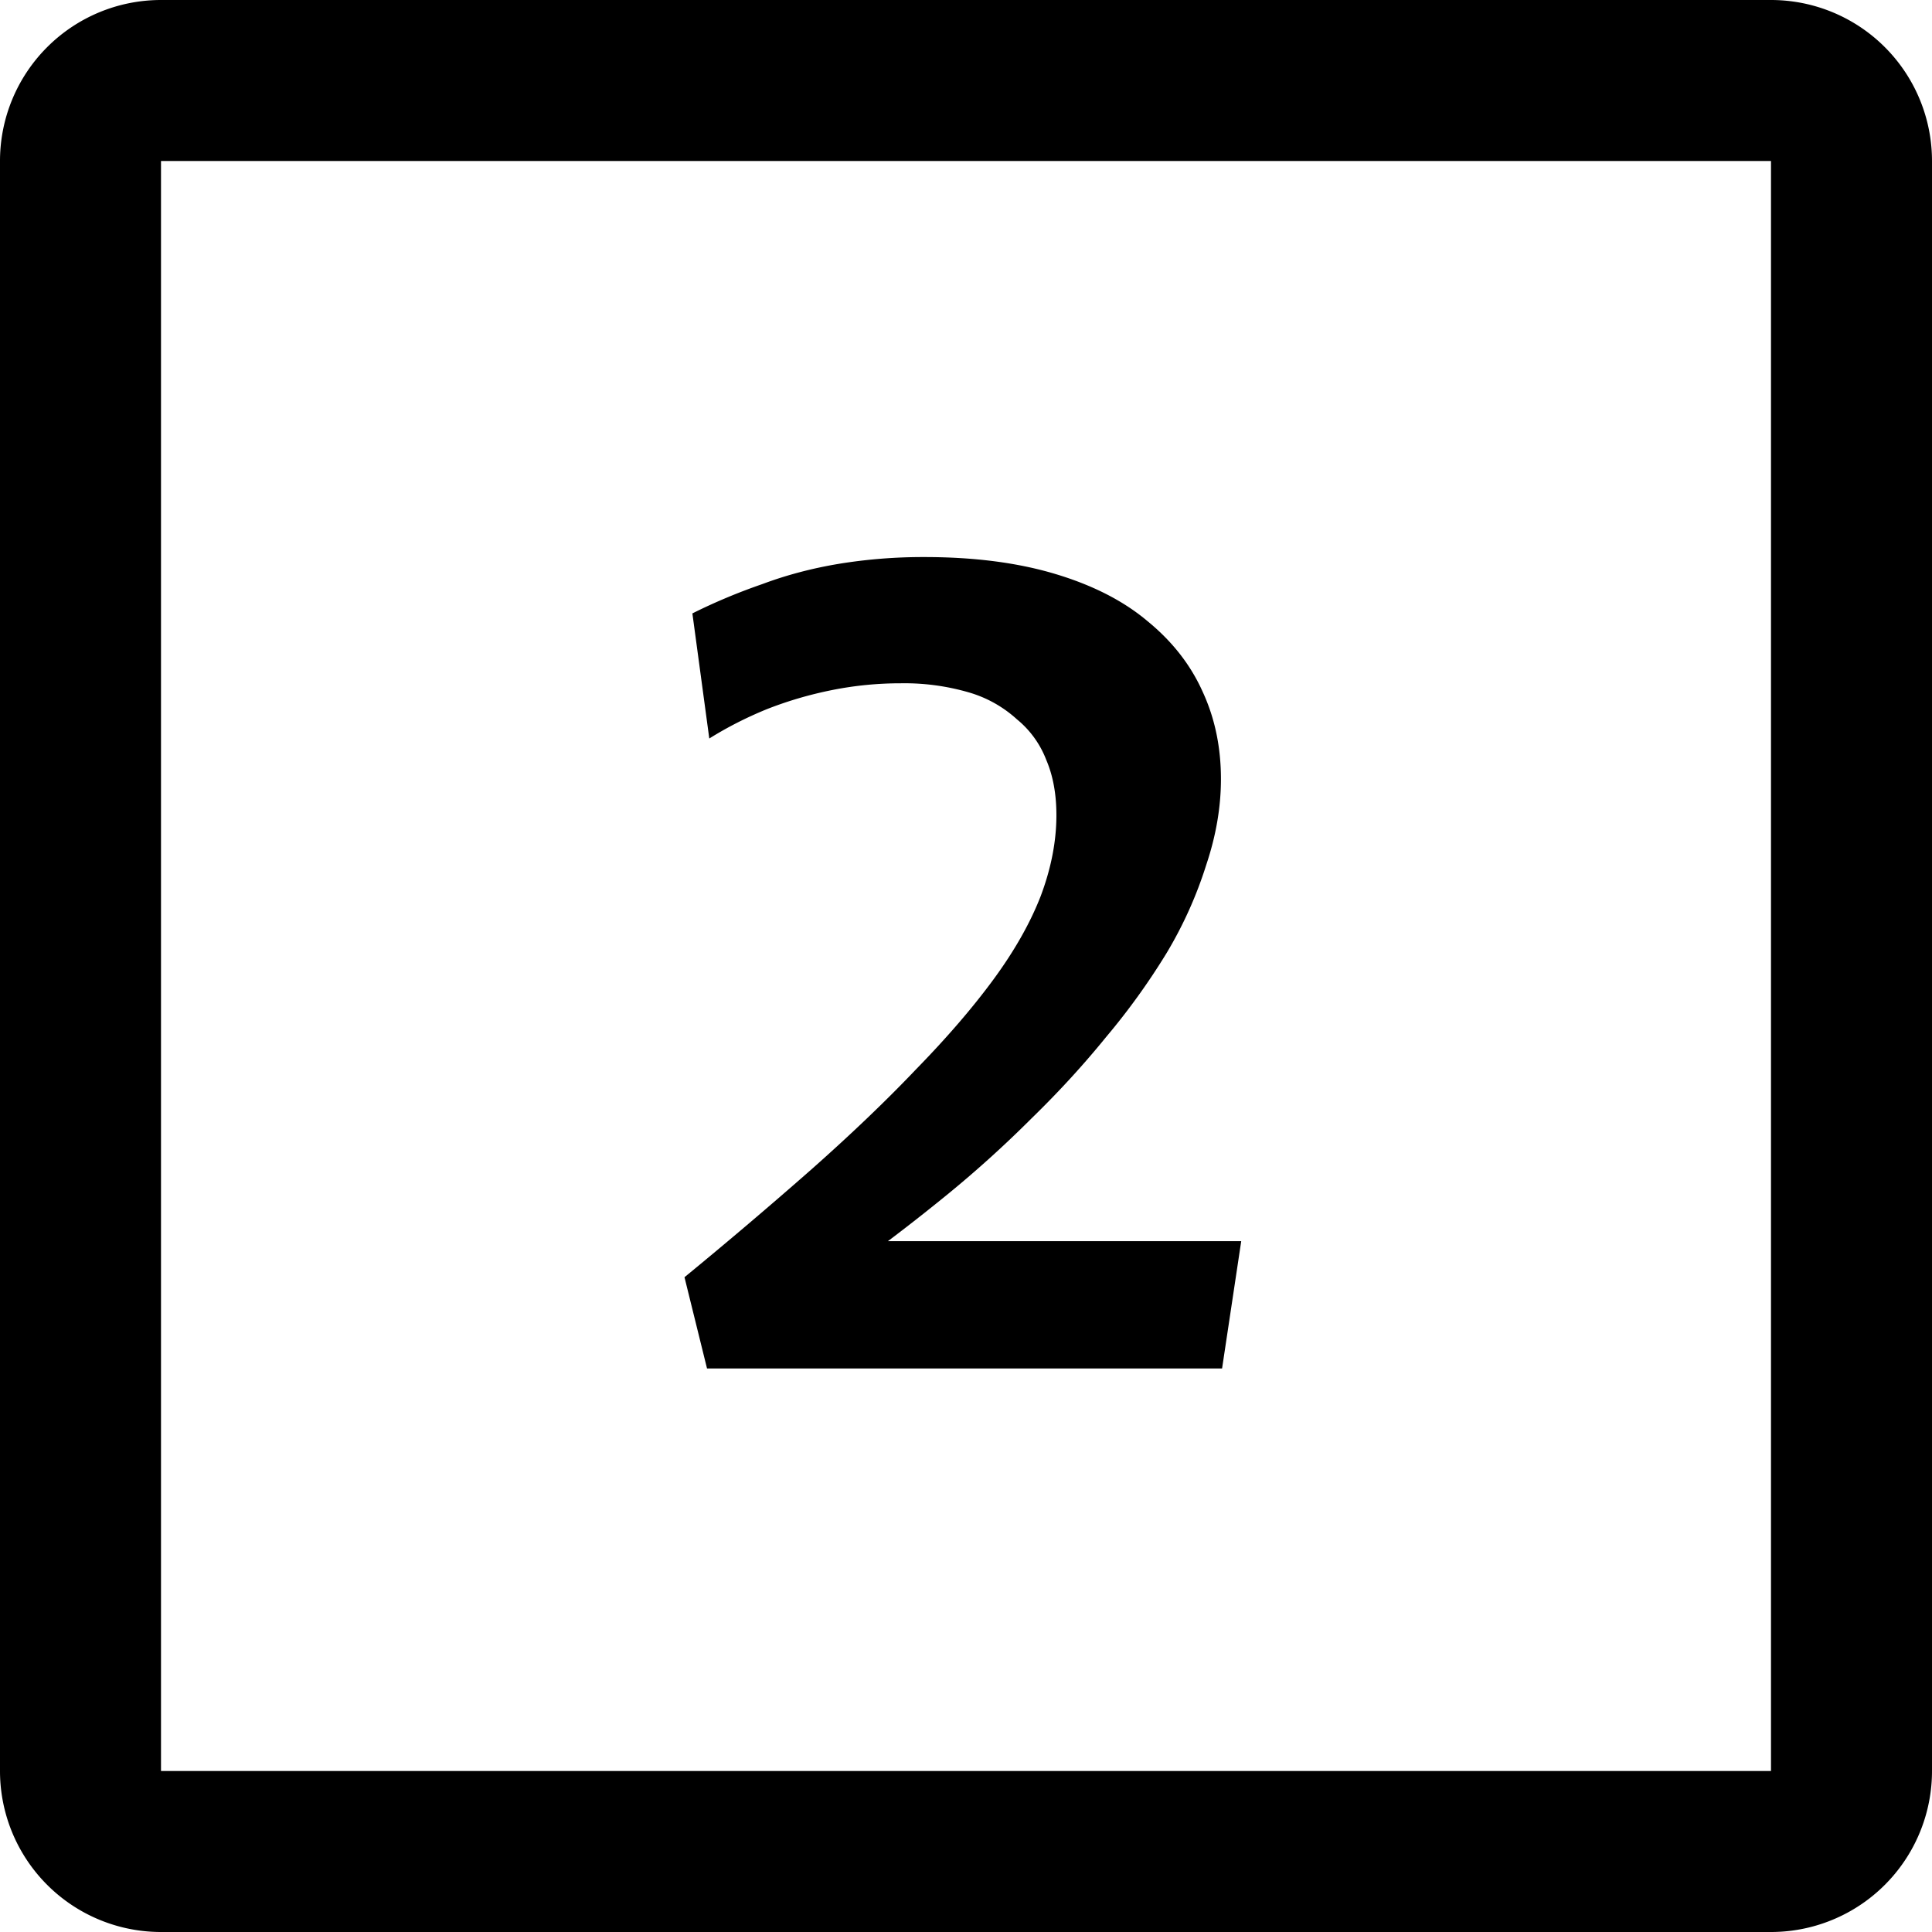
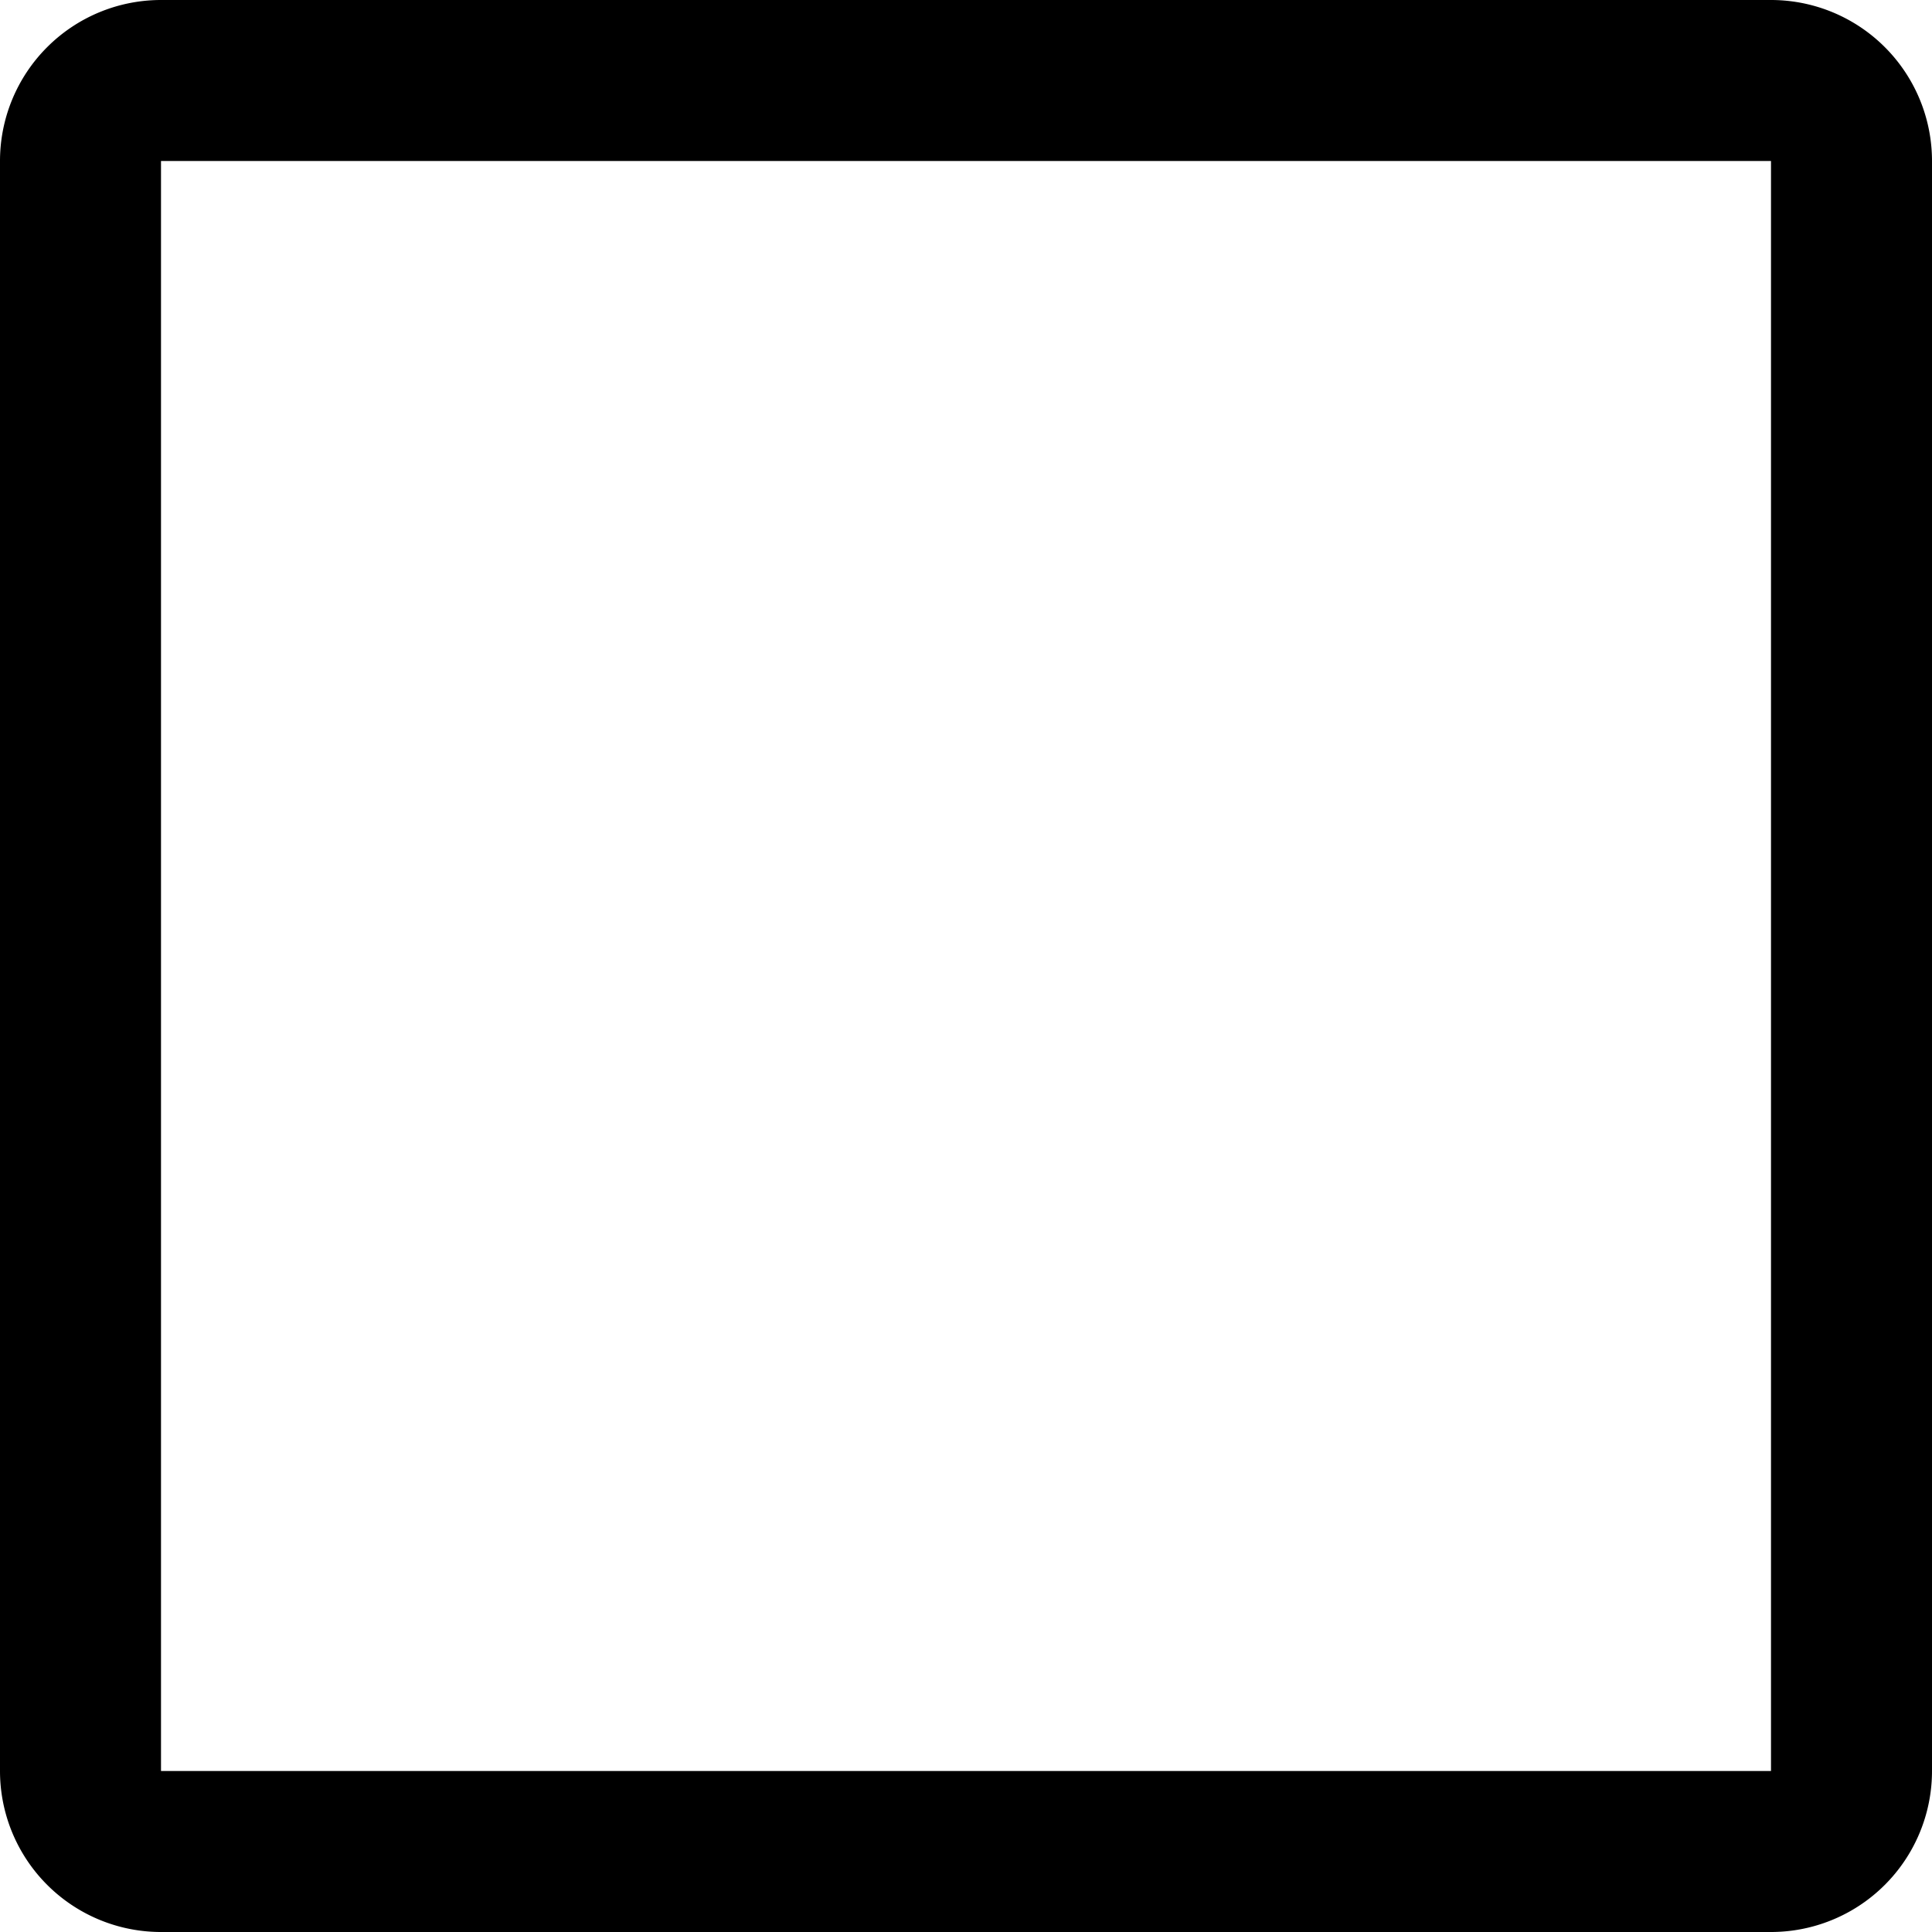
<svg xmlns="http://www.w3.org/2000/svg" width="24" height="24" fill="none" viewBox="0 0 24 24">
  <path fill="currentColor" fill-rule="evenodd" d="M22 2H2v20h20V2zM2 0a2 2 0 0 0-2 2v20a2 2 0 0 0 2 2h20a2 2 0 0 0 2-2V2a2 2 0 0 0-2-2H2z" clip-rule="evenodd" />
-   <path fill="currentColor" d="M8.783 17l-.28-1.134a60.26 60.26 0 0 0 1.582-1.344c.485-.43.915-.84 1.288-1.232.383-.392.705-.765.966-1.12.261-.355.457-.7.588-1.036.13-.345.196-.681.196-1.008 0-.261-.042-.49-.126-.686a1.208 1.208 0 0 0-.364-.504 1.51 1.51 0 0 0-.602-.336 2.86 2.86 0 0 0-.84-.112c-.29 0-.574.028-.854.084-.28.056-.55.135-.812.238-.252.103-.49.224-.714.364l-.21-1.554c.28-.14.57-.261.868-.364.299-.112.616-.196.952-.252a6.47 6.47 0 0 1 1.064-.084c.616 0 1.157.07 1.624.21.467.14.85.336 1.148.588.308.252.537.546.686.882.15.327.224.686.224 1.078 0 .345-.06.7-.182 1.064a5.11 5.11 0 0 1-.49 1.092 8.46 8.46 0 0 1-.756 1.05c-.28.345-.588.681-.924 1.008-.327.327-.672.64-1.036.938-.355.29-.705.56-1.05.812l-.378-.224h5.068L15.181 17H8.783z" />
</svg>